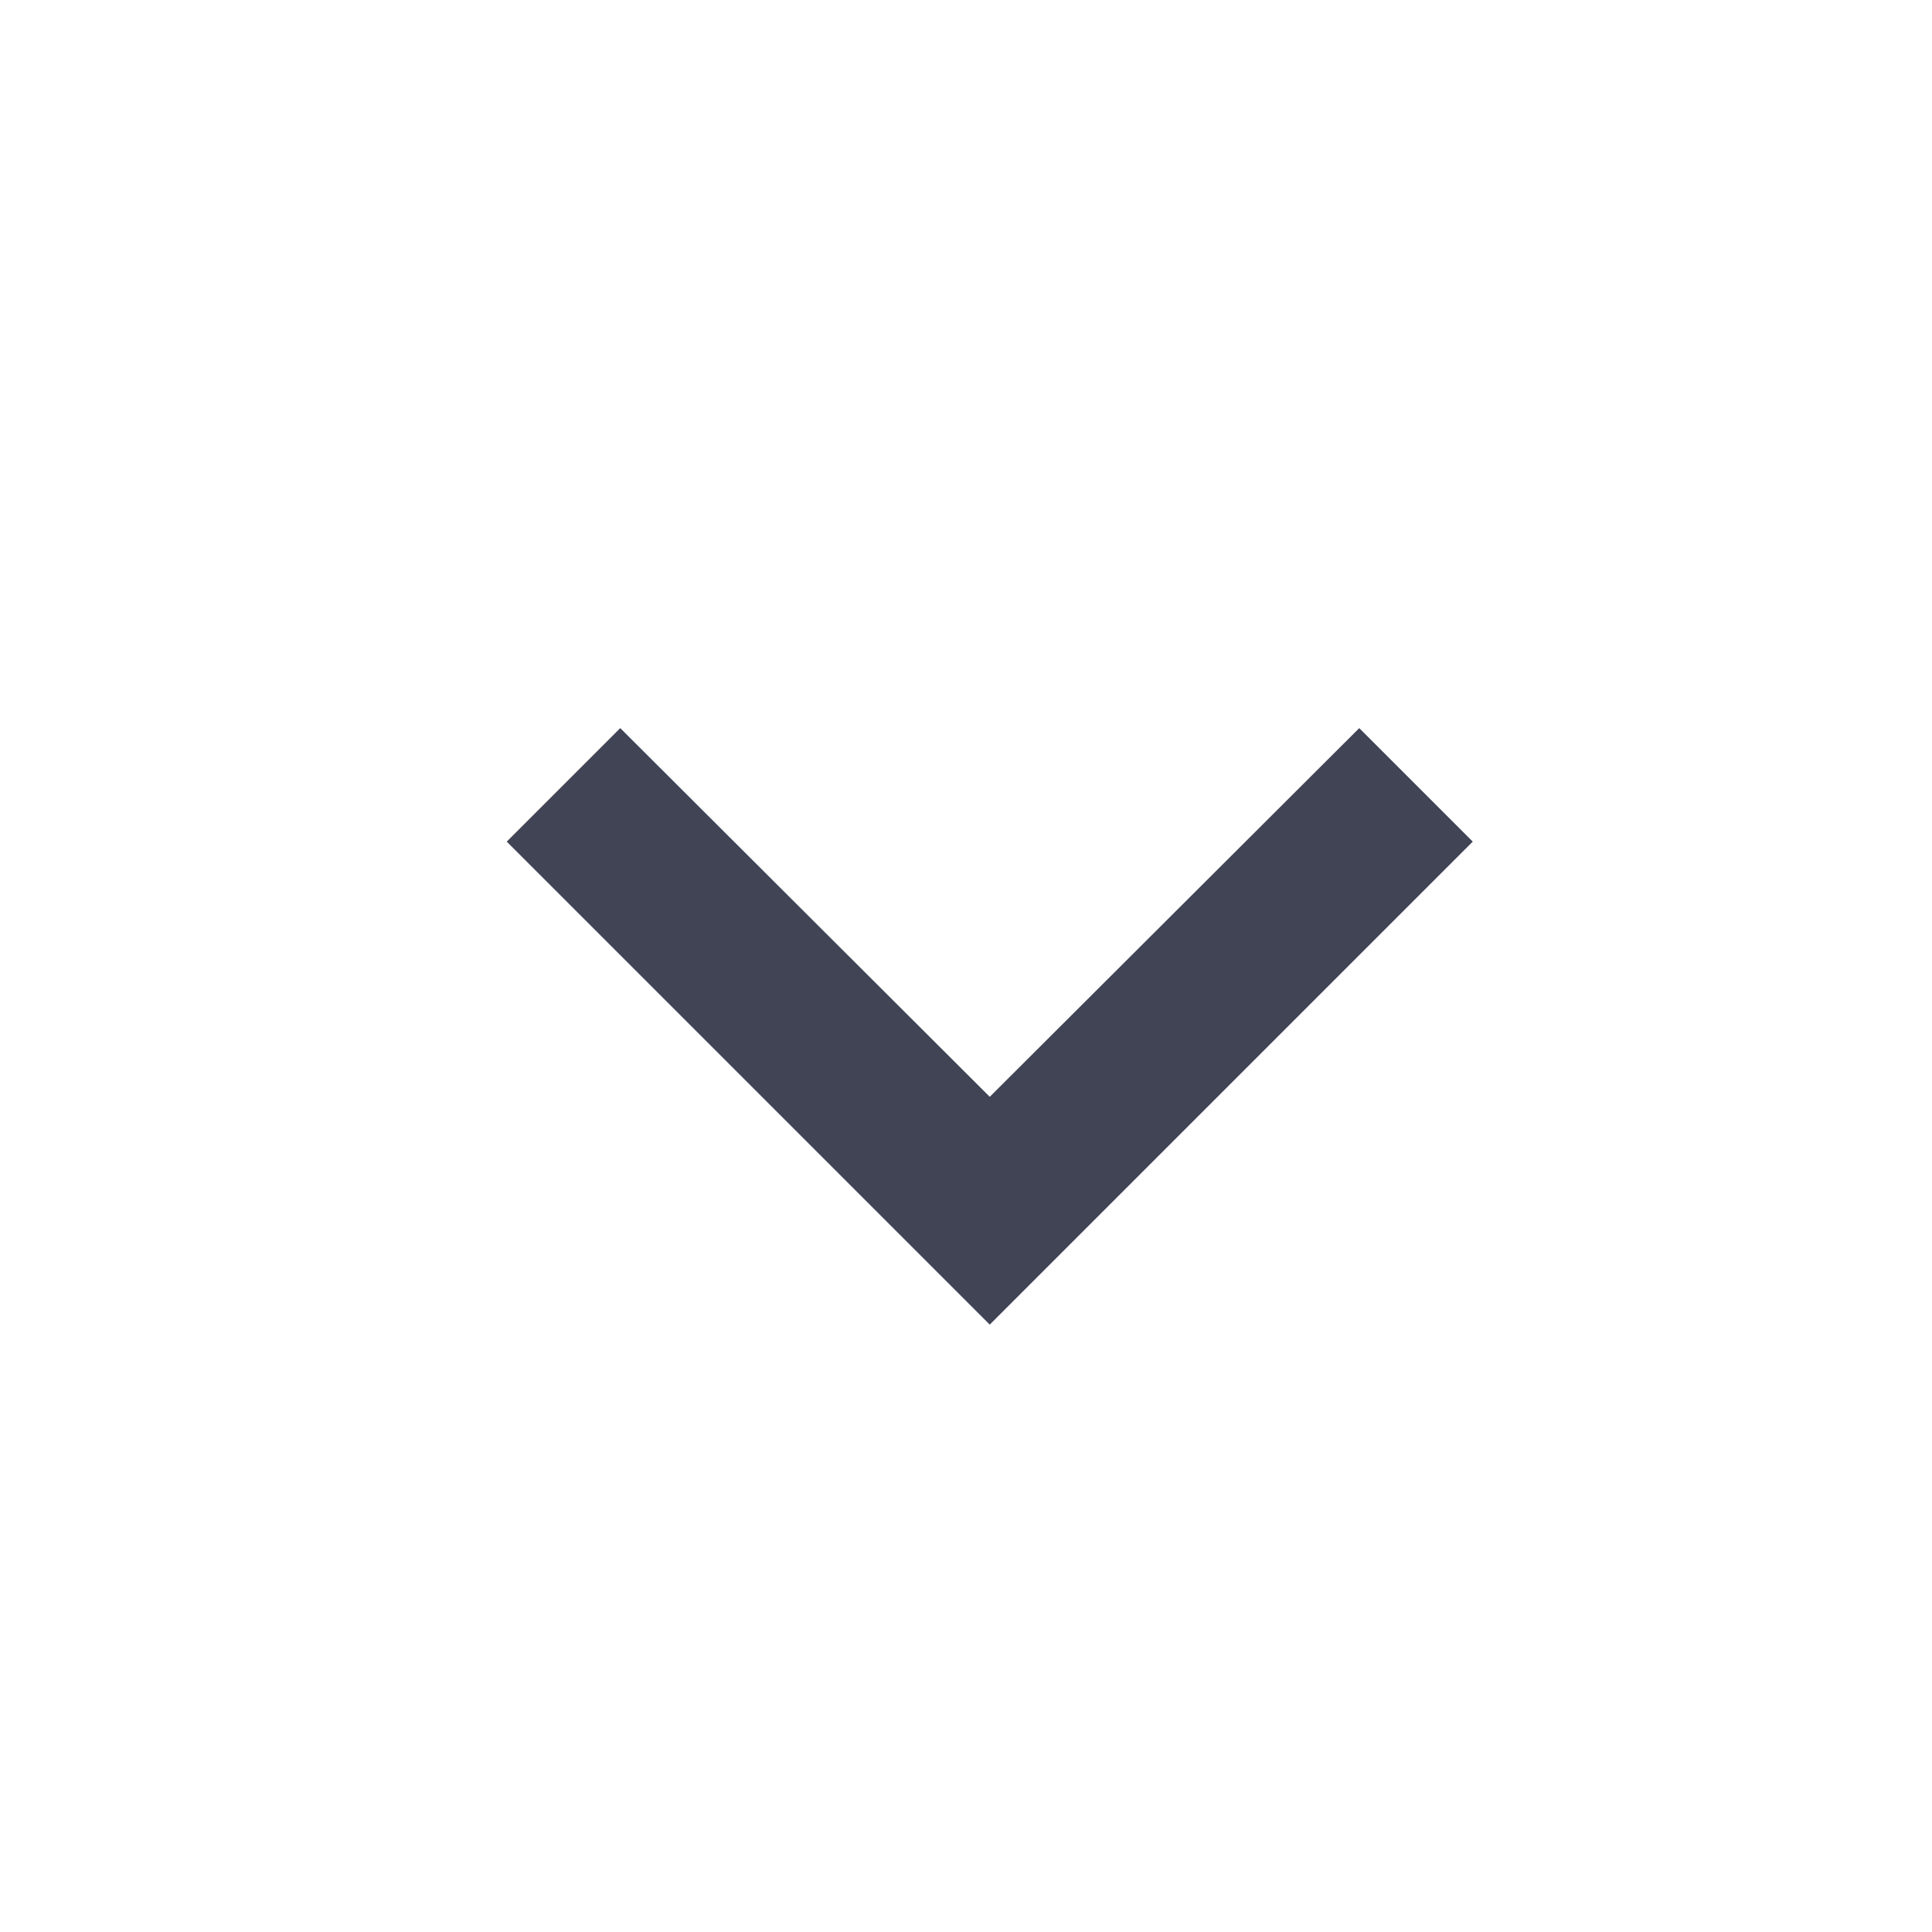
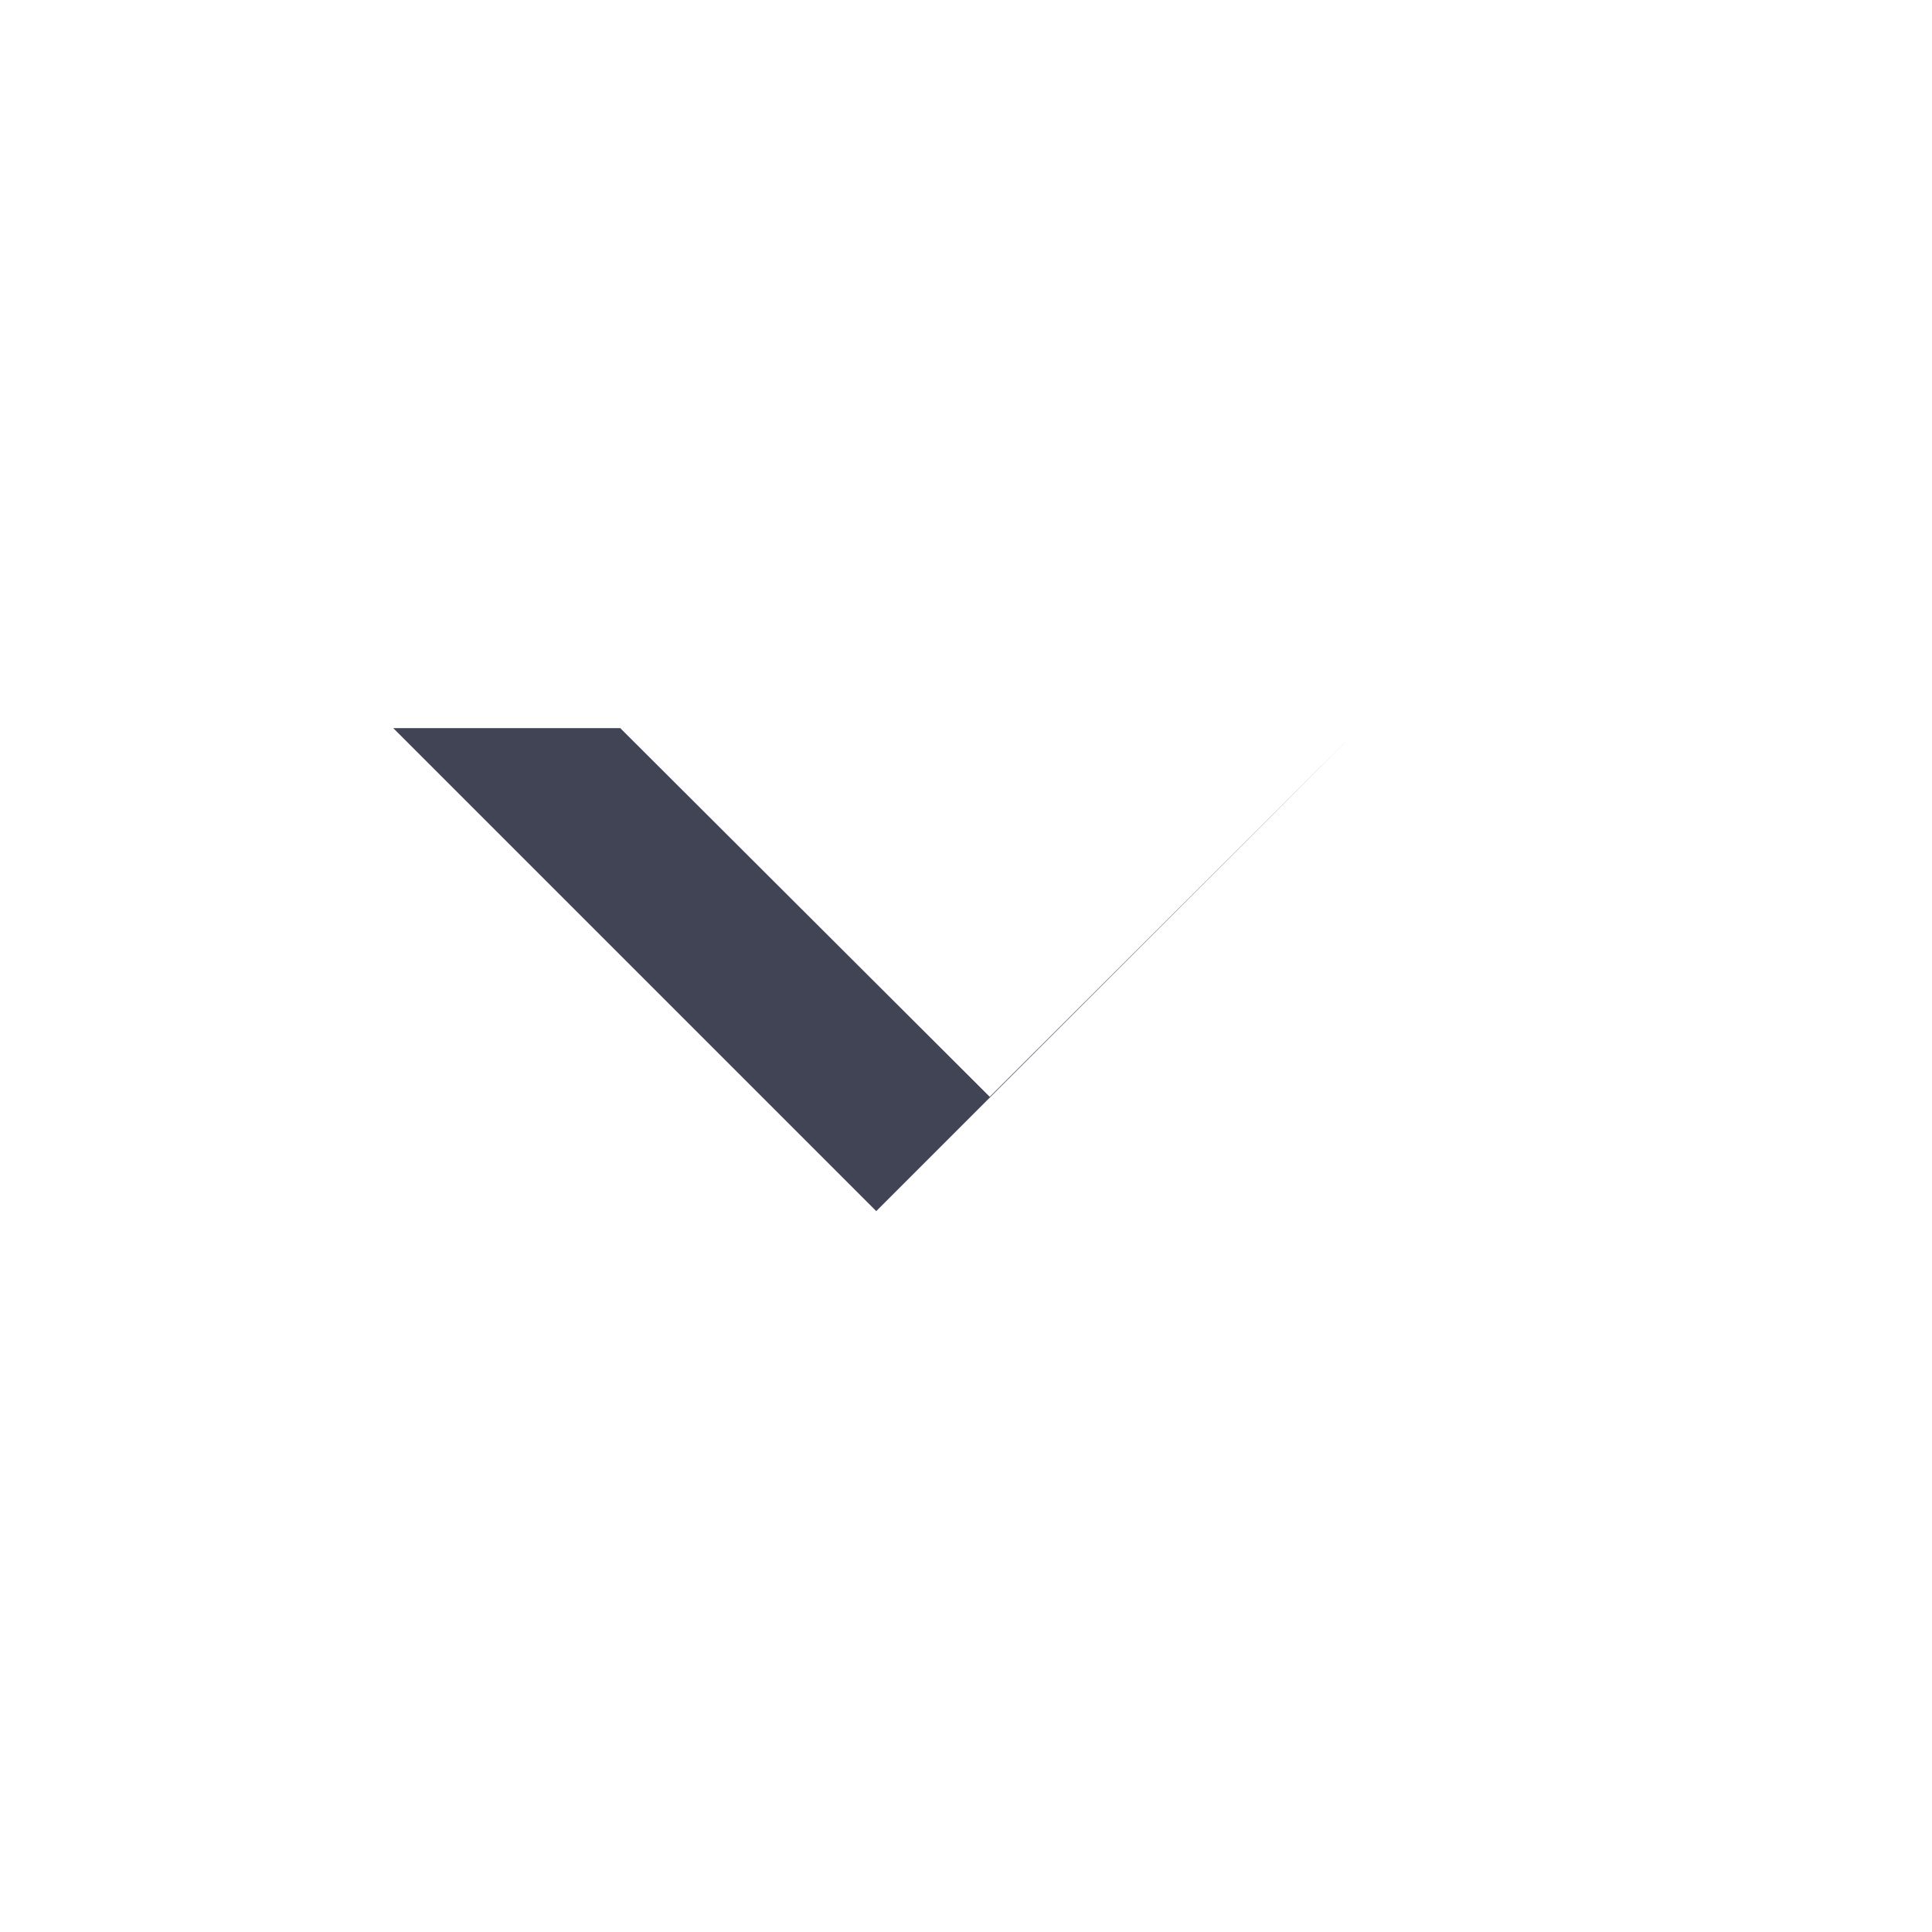
<svg xmlns="http://www.w3.org/2000/svg" xmlns:xlink="http://www.w3.org/1999/xlink" width="24" height="24" viewBox="0 0 24 24">
  <defs>
-     <path id="a" d="M8.59 17.34l4.58-4.59-4.58-4.59L10 6.75l6 6-6 6z" />
+     <path id="a" d="M8.59 17.34l4.58-4.59-4.58-4.59l6 6-6 6z" />
  </defs>
  <use fill="#404455" fill-rule="nonzero" transform="rotate(90 12.295 12.75)" xlink:href="#a" />
</svg>